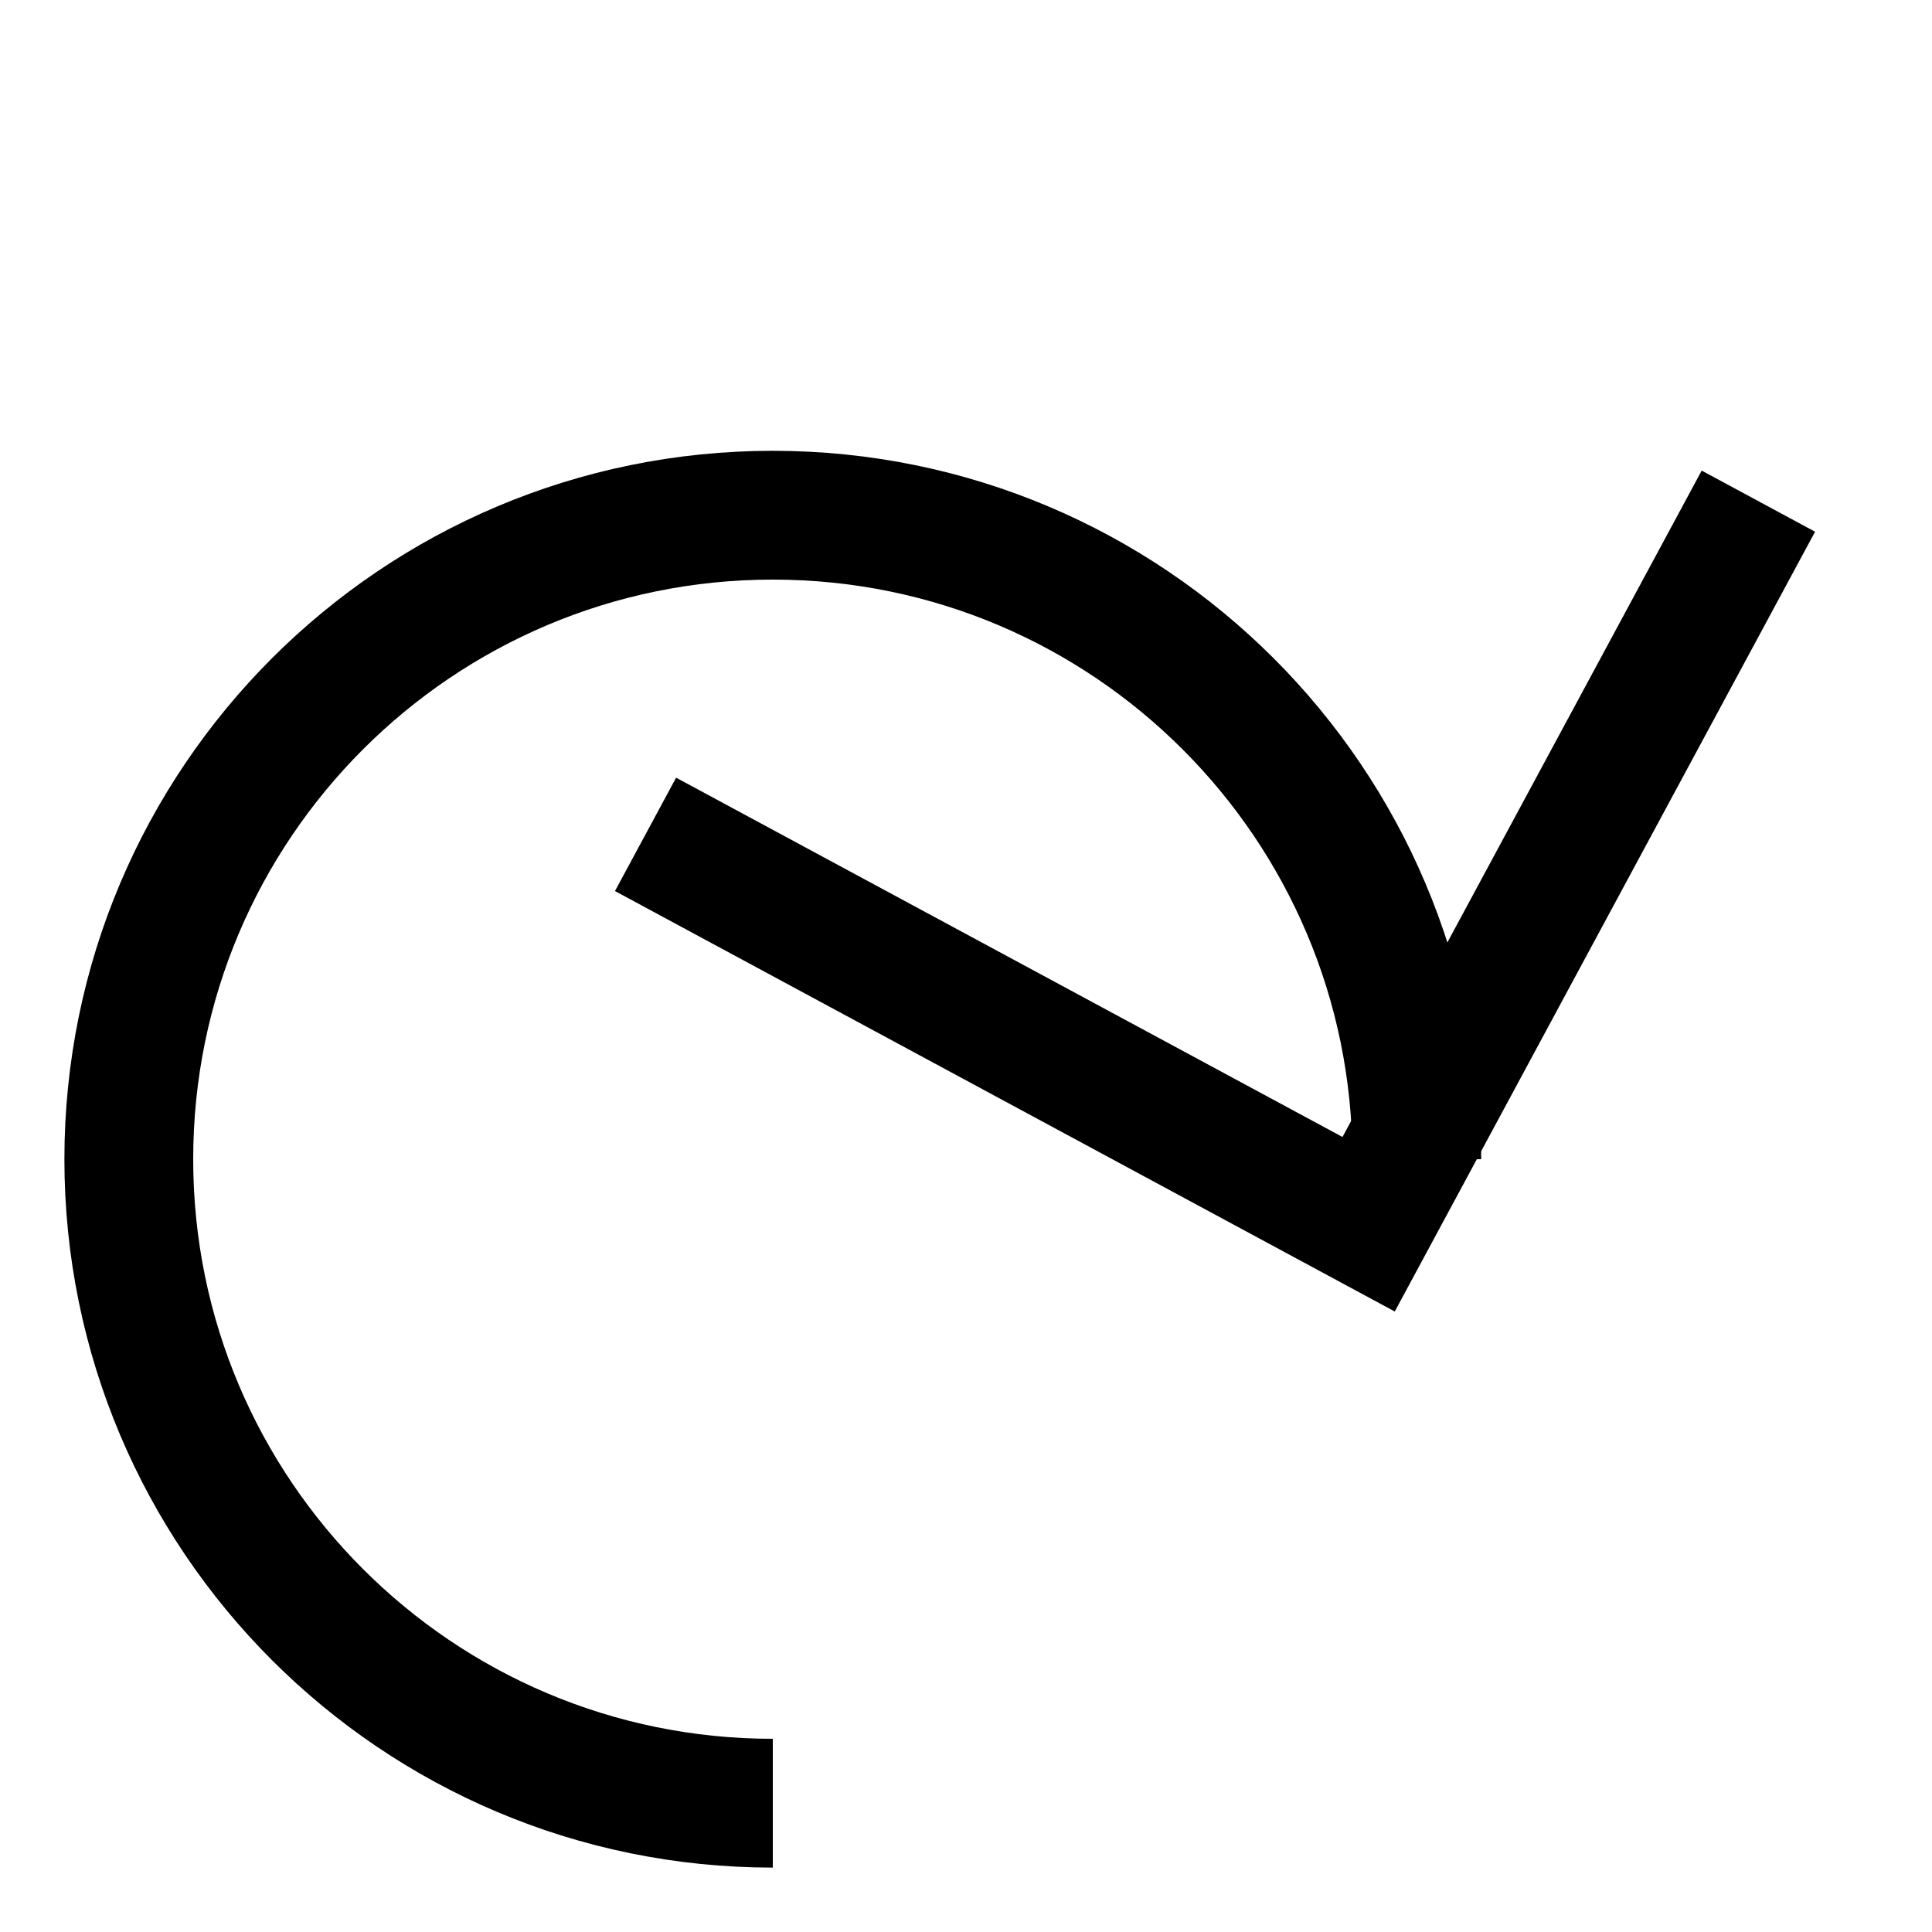
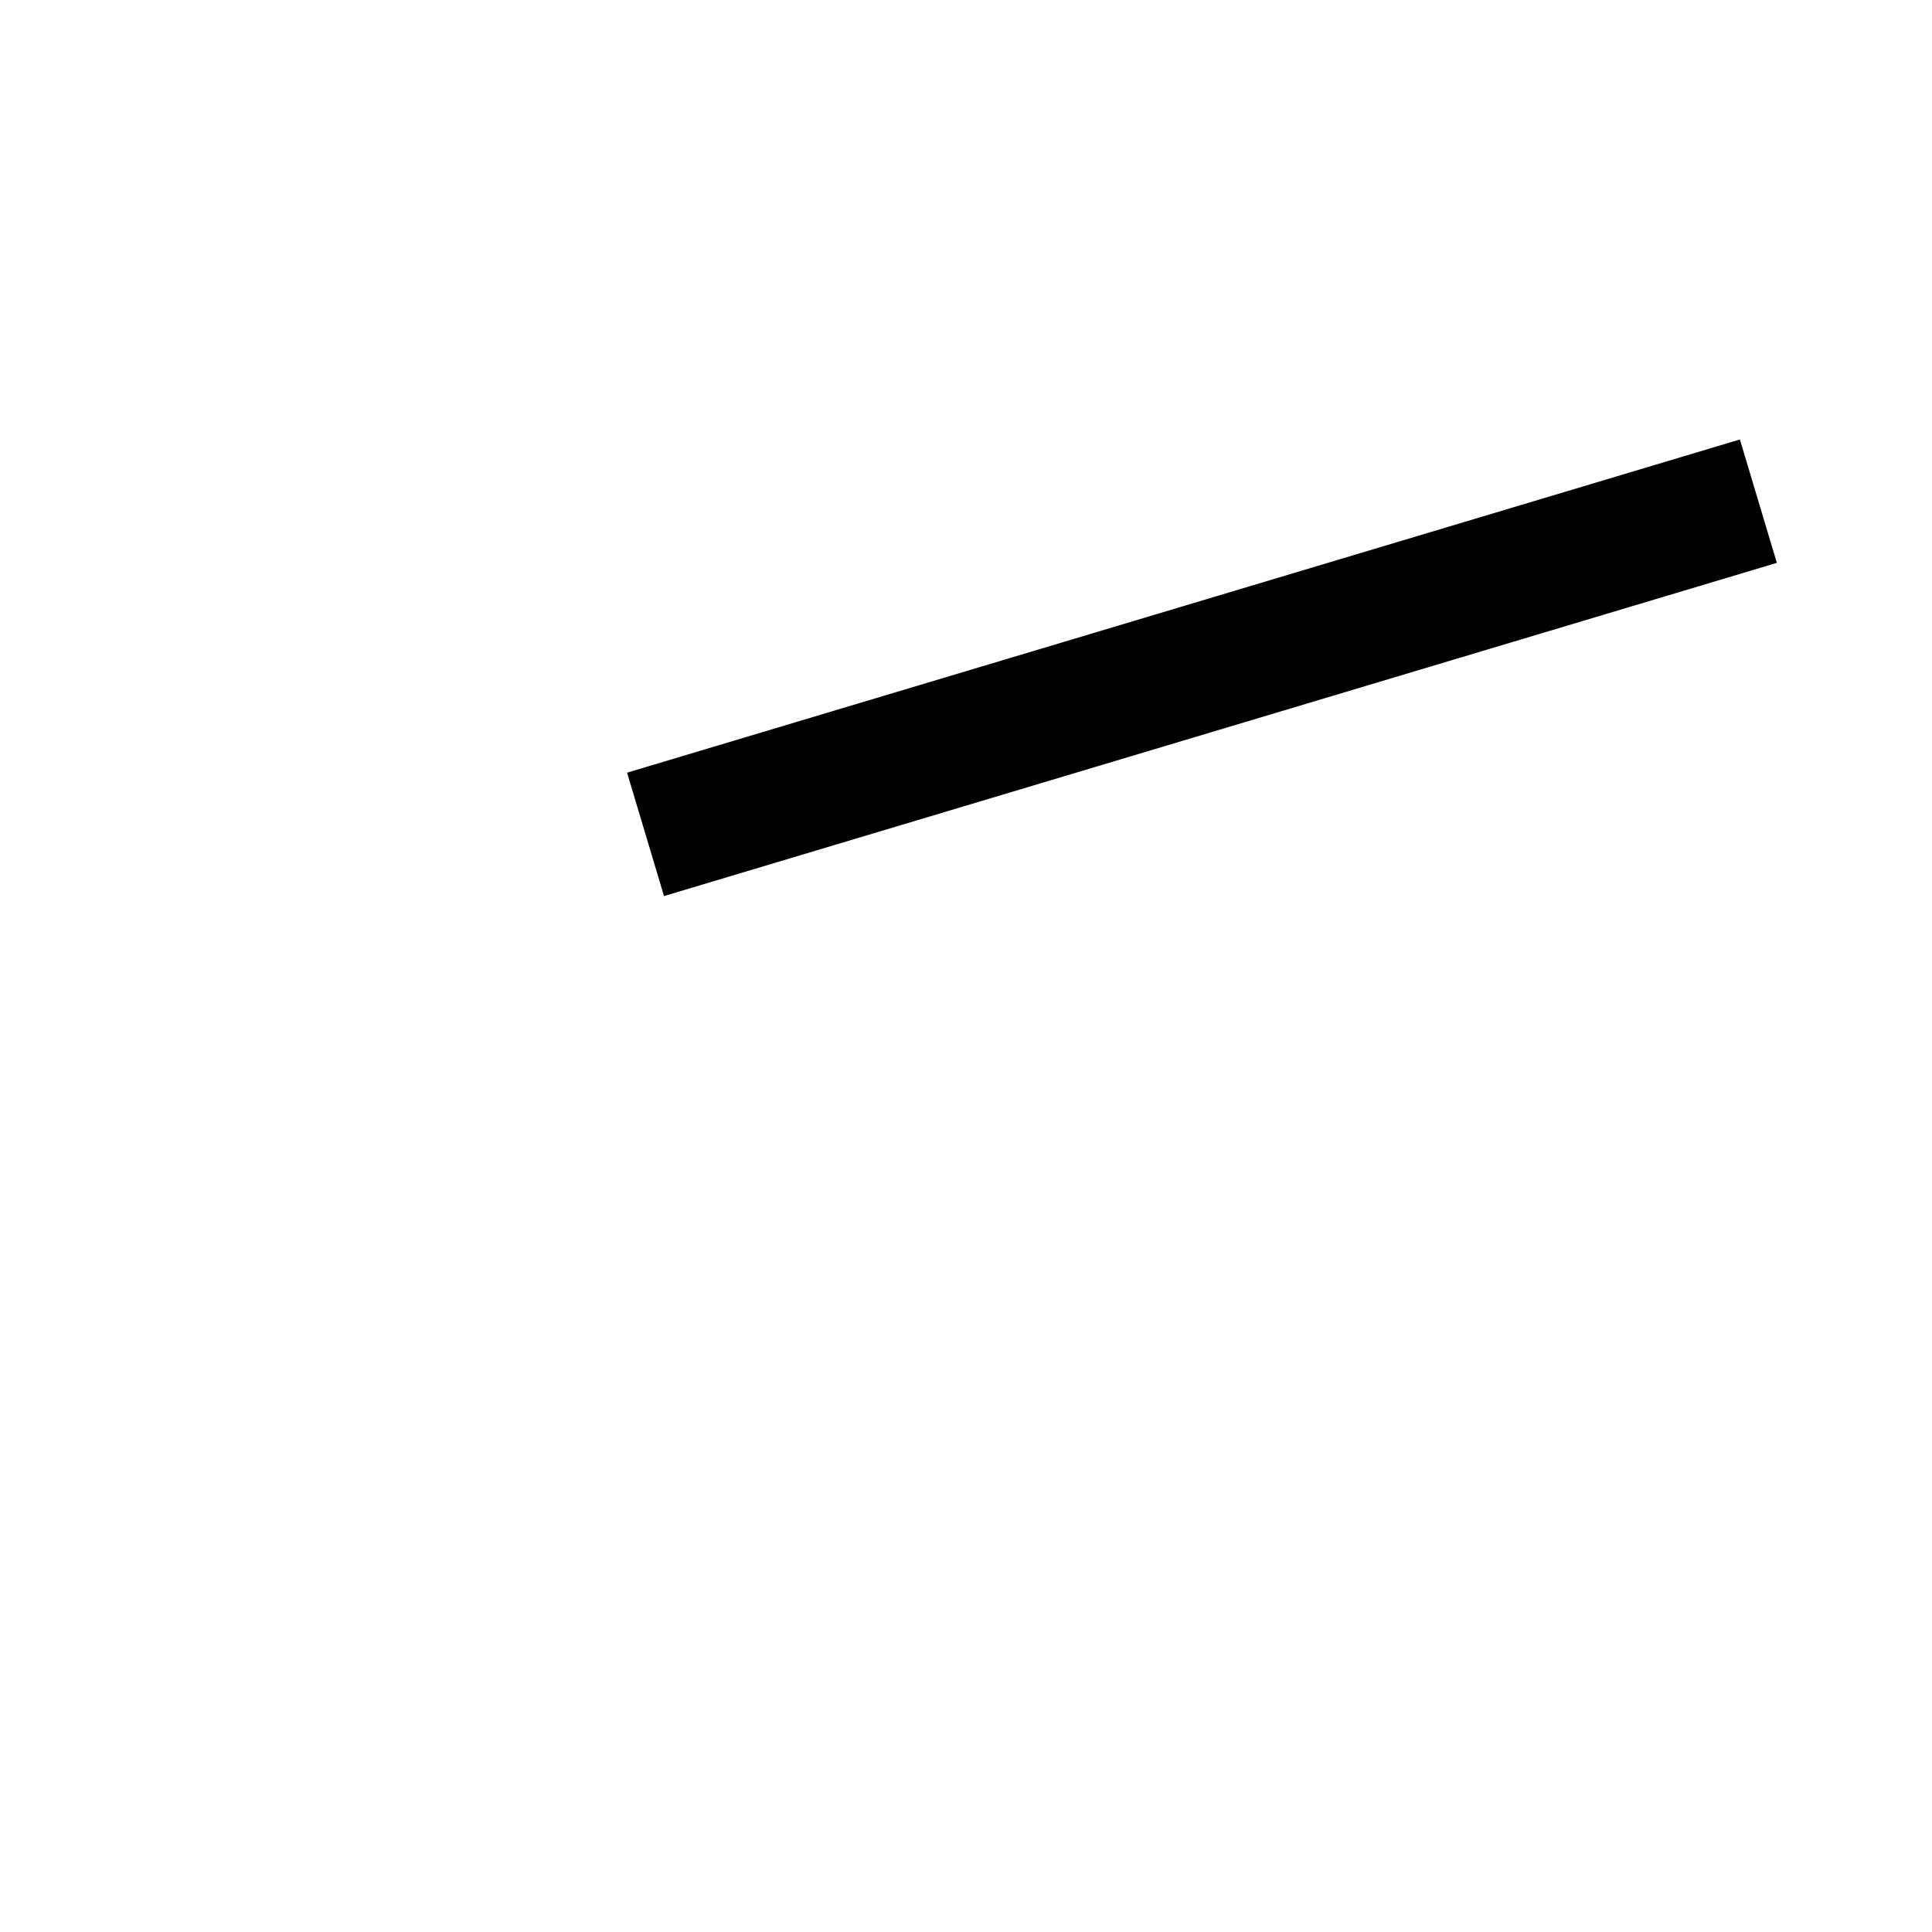
<svg xmlns="http://www.w3.org/2000/svg" width="15" height="15" viewBox="0 0 15 15" fill="none">
-   <path d="M13.652 3.891L10.626 9.505L5.012 6.478" stroke="black" />
-   <path d="M11 9C11 6.239 8.761 4 6 4C3.239 4 1 6.239 1 9C1 11.761 3.239 14 6 14" stroke="black" />
+   <path d="M13.652 3.891L5.012 6.478" stroke="black" />
</svg>